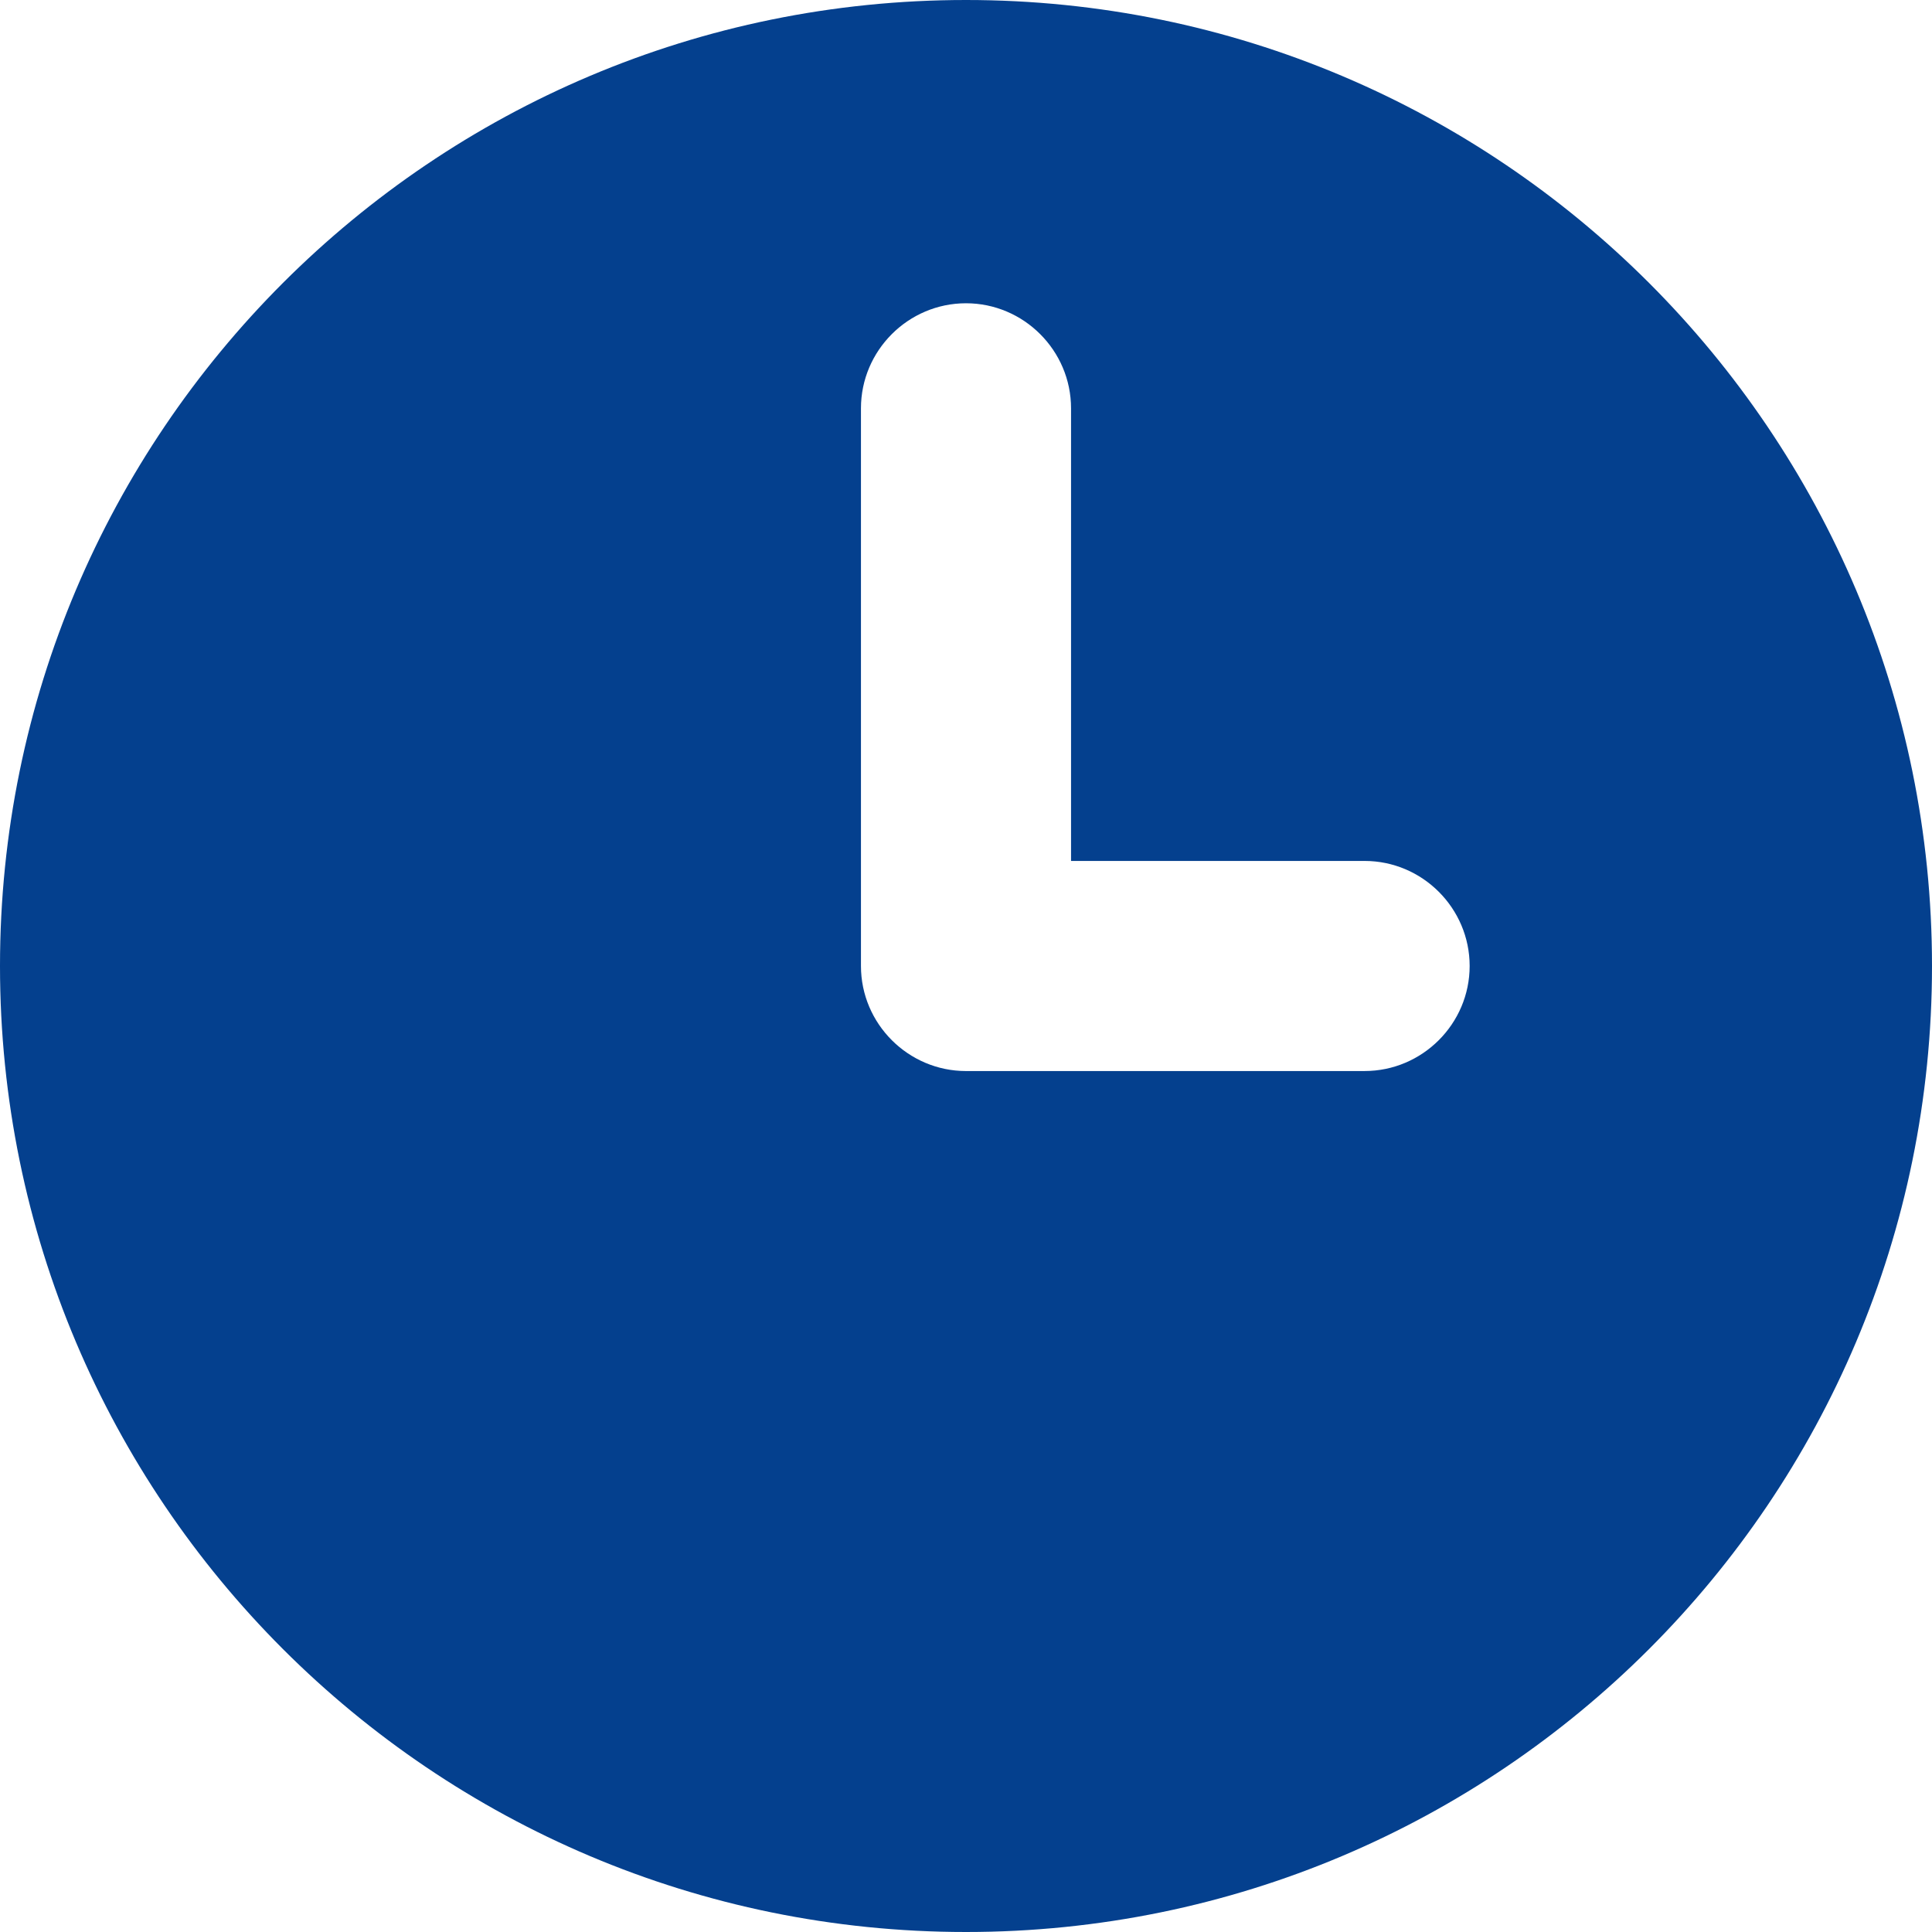
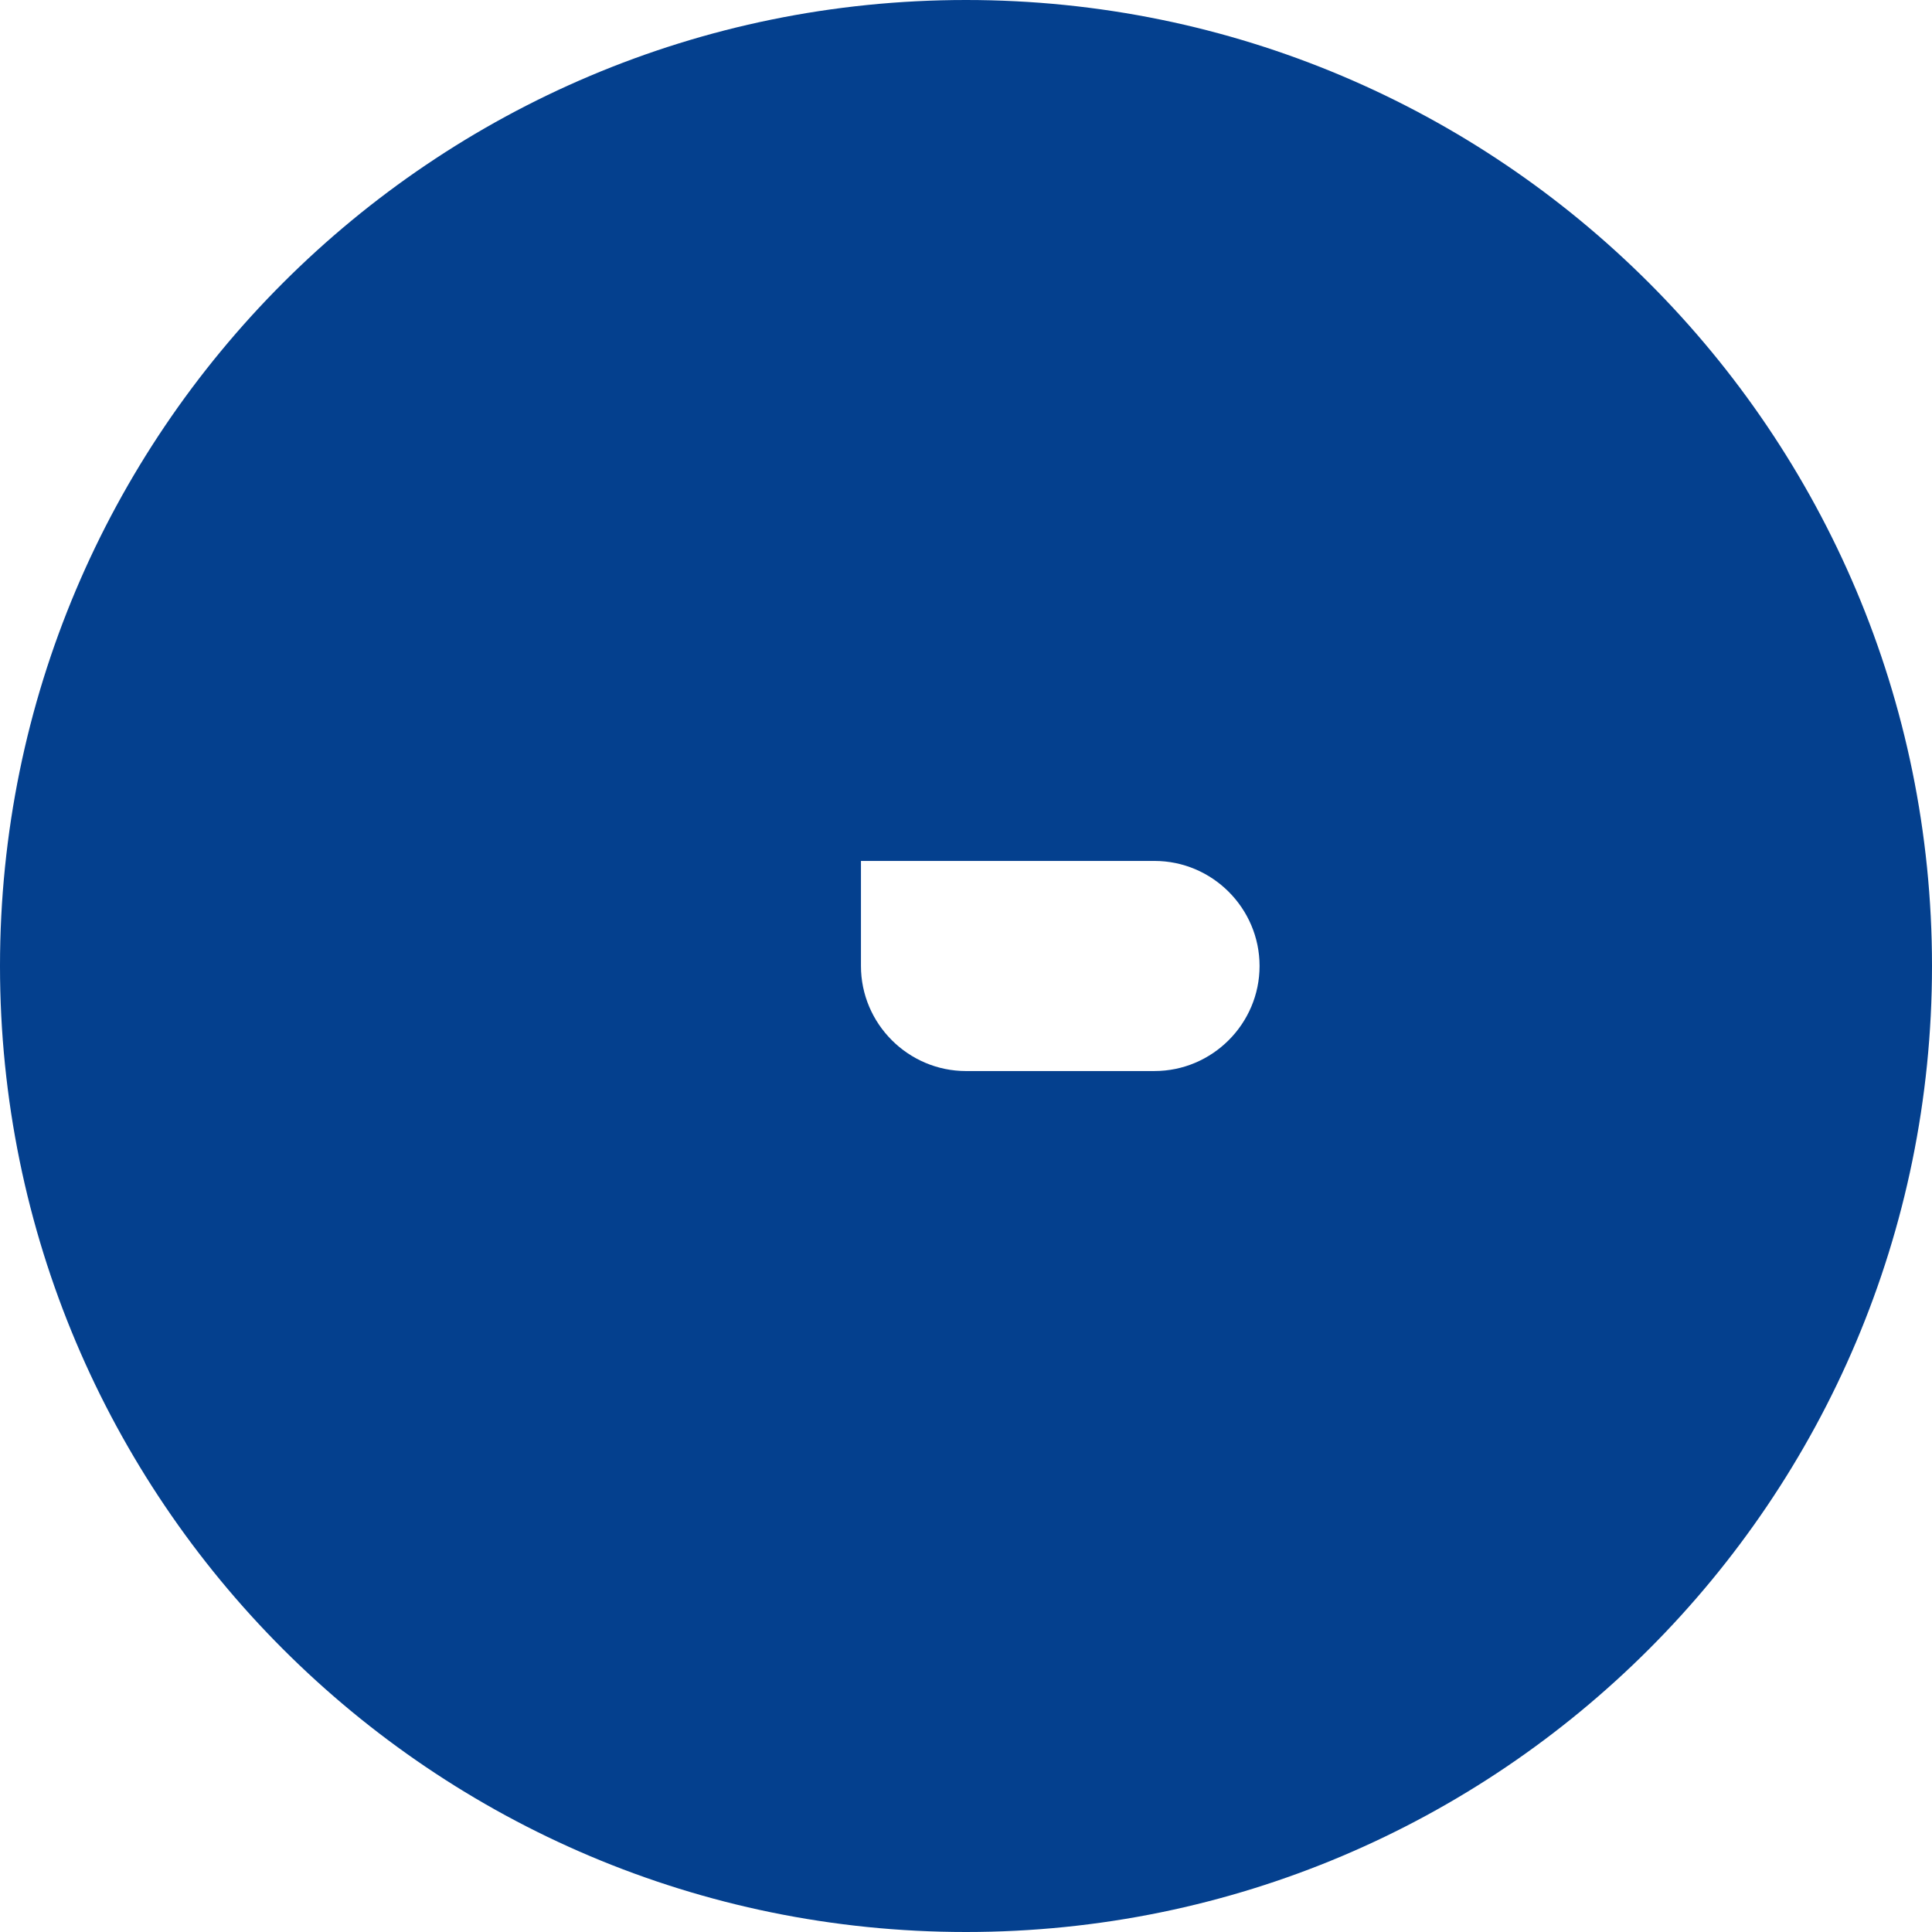
<svg xmlns="http://www.w3.org/2000/svg" id="Ebene_1" version="1.1" viewBox="0 0 135 135">
  <defs>
    <style>
      .st0 {
        fill: #04408e;
      }
    </style>
  </defs>
-   <path class="st0" d="M67.5-0C30.221-0,0,30.221,0,67.5s30.221,67.5,67.5,67.5,67.5-30.221,67.5-67.5S104.779-0,67.5-0ZM95.353,74.84h-27.853c-4.037,0-7.34-3.303-7.34-7.34V28.531c0-4.037,3.303-7.34,7.34-7.34,4.037,0,7.34,3.303,7.34,7.34v31.628h20.513c4.037,0,7.34,3.303,7.34,7.34s-3.303,7.34-7.34,7.34Z" />
+   <path class="st0" d="M67.5-0C30.221-0,0,30.221,0,67.5s30.221,67.5,67.5,67.5,67.5-30.221,67.5-67.5S104.779-0,67.5-0ZM95.353,74.84h-27.853c-4.037,0-7.34-3.303-7.34-7.34V28.531v31.628h20.513c4.037,0,7.34,3.303,7.34,7.34s-3.303,7.34-7.34,7.34Z" />
</svg>